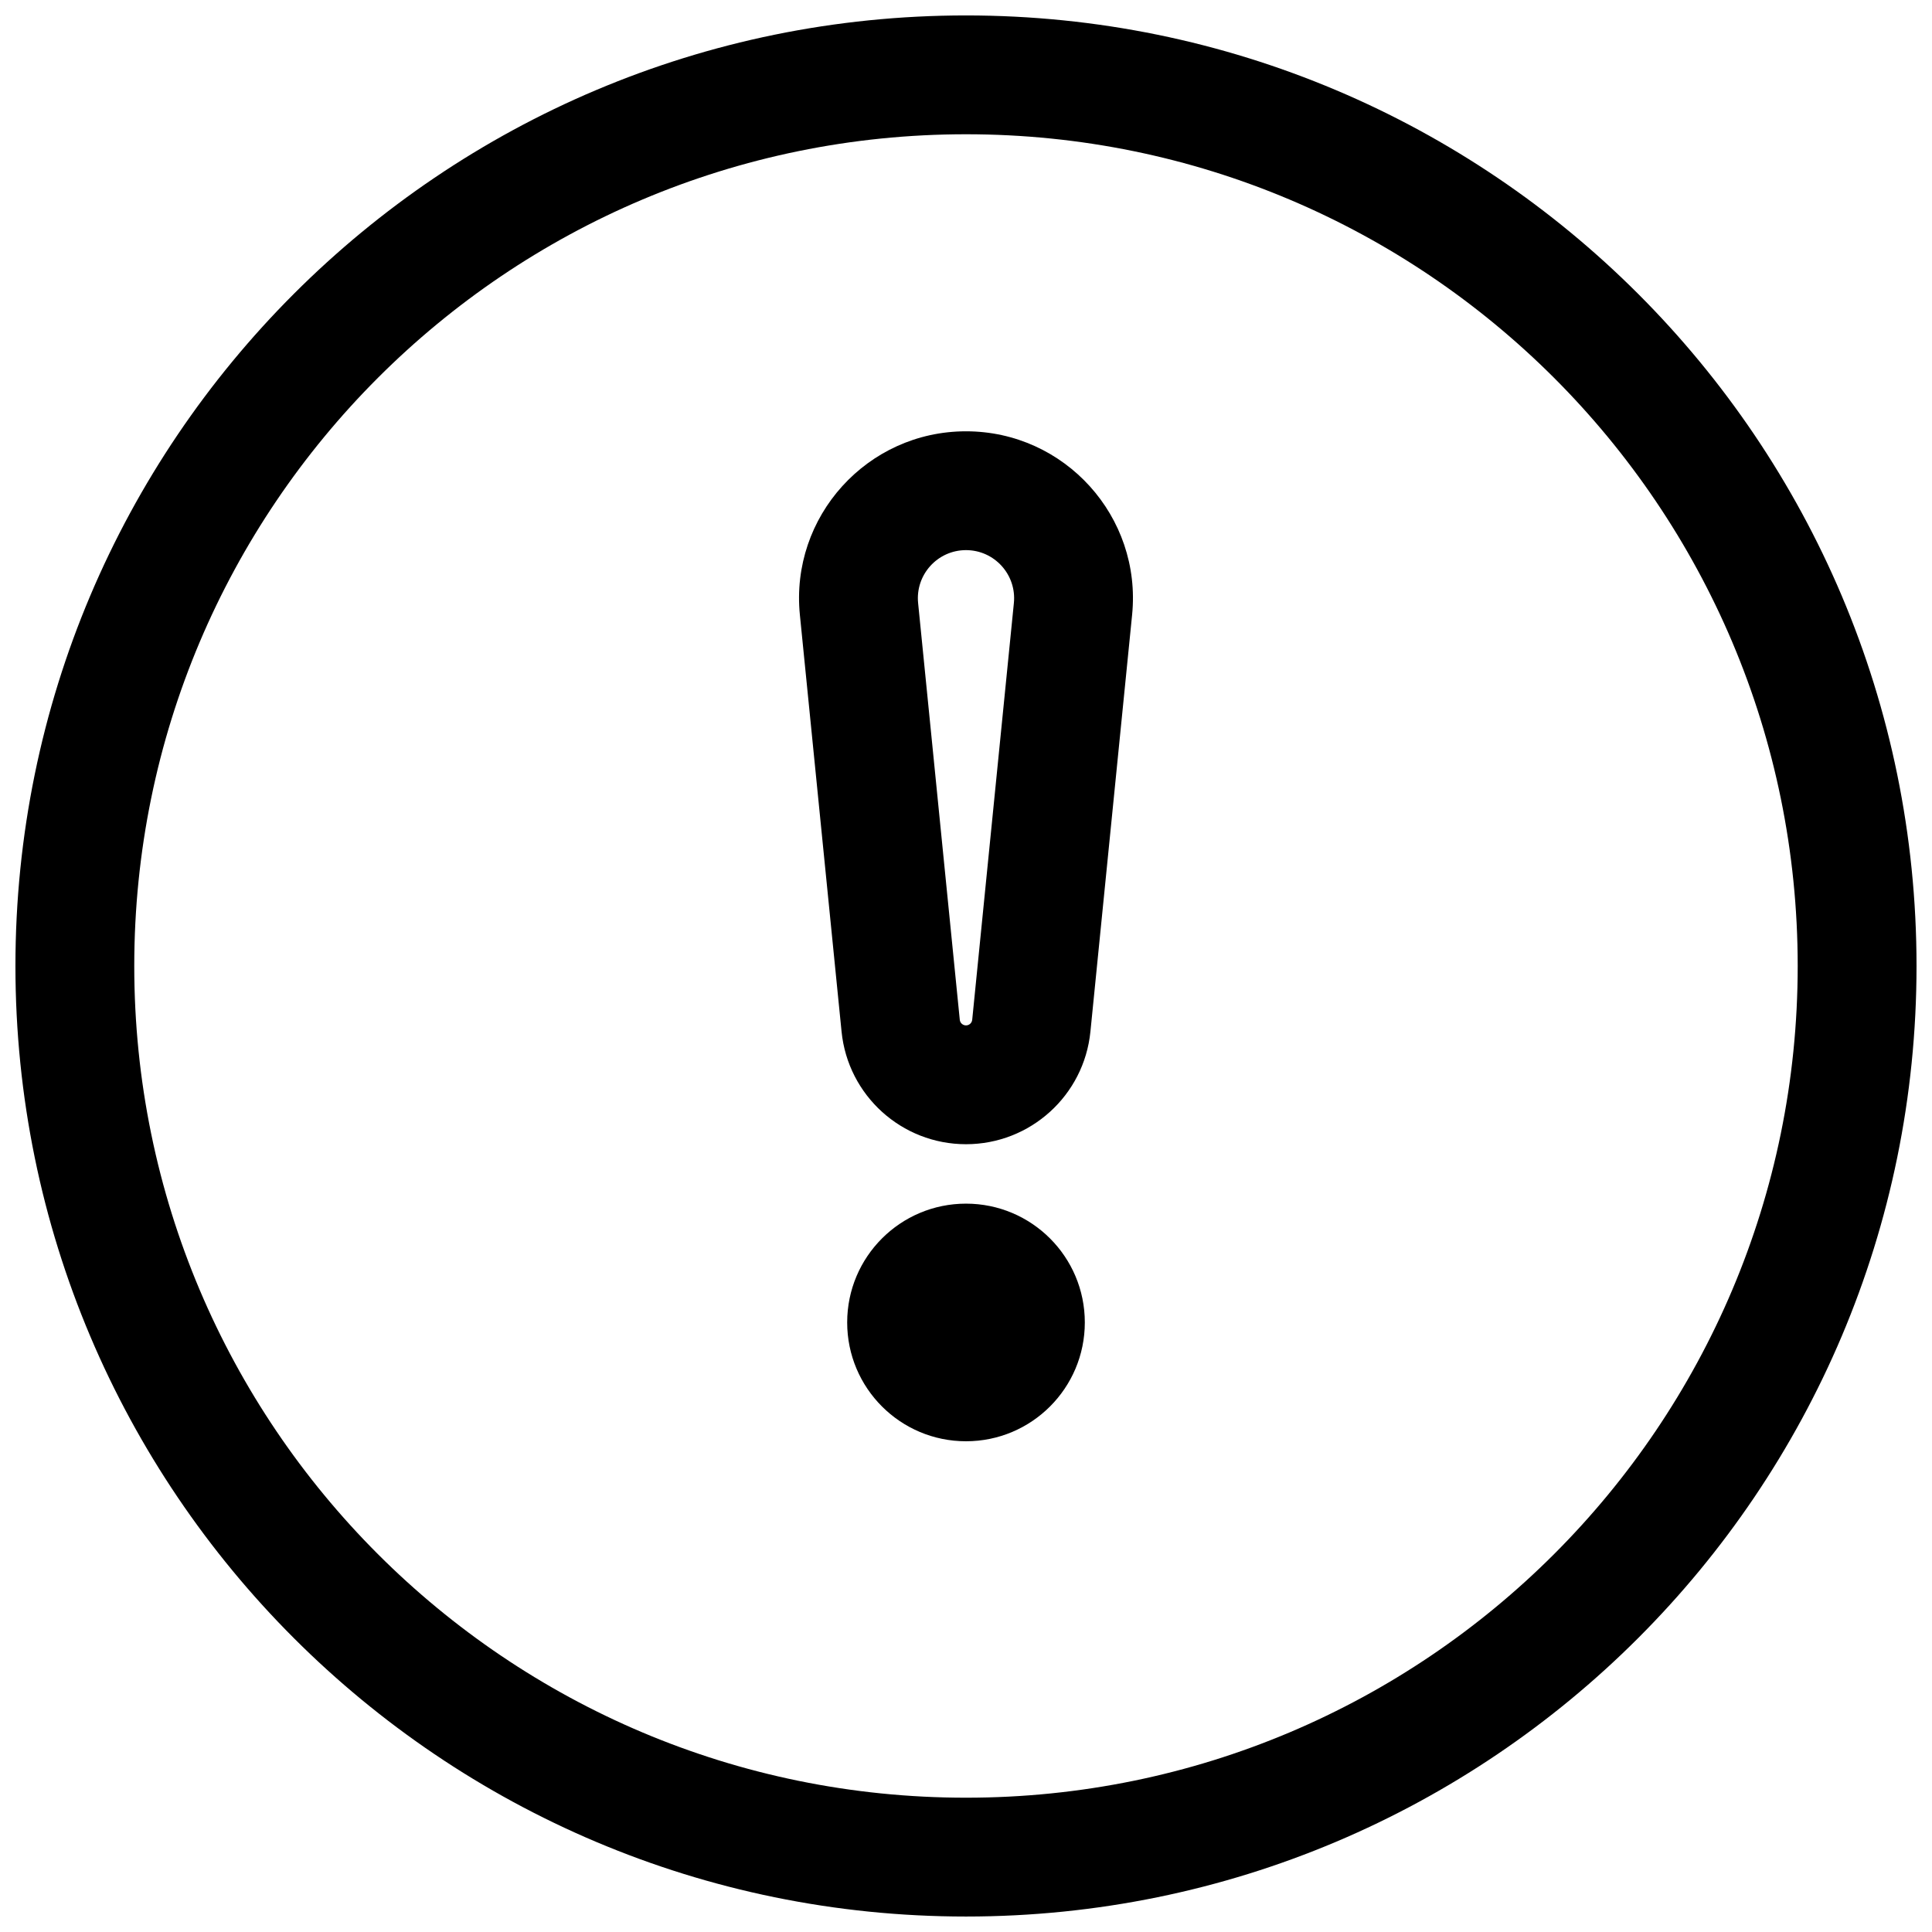
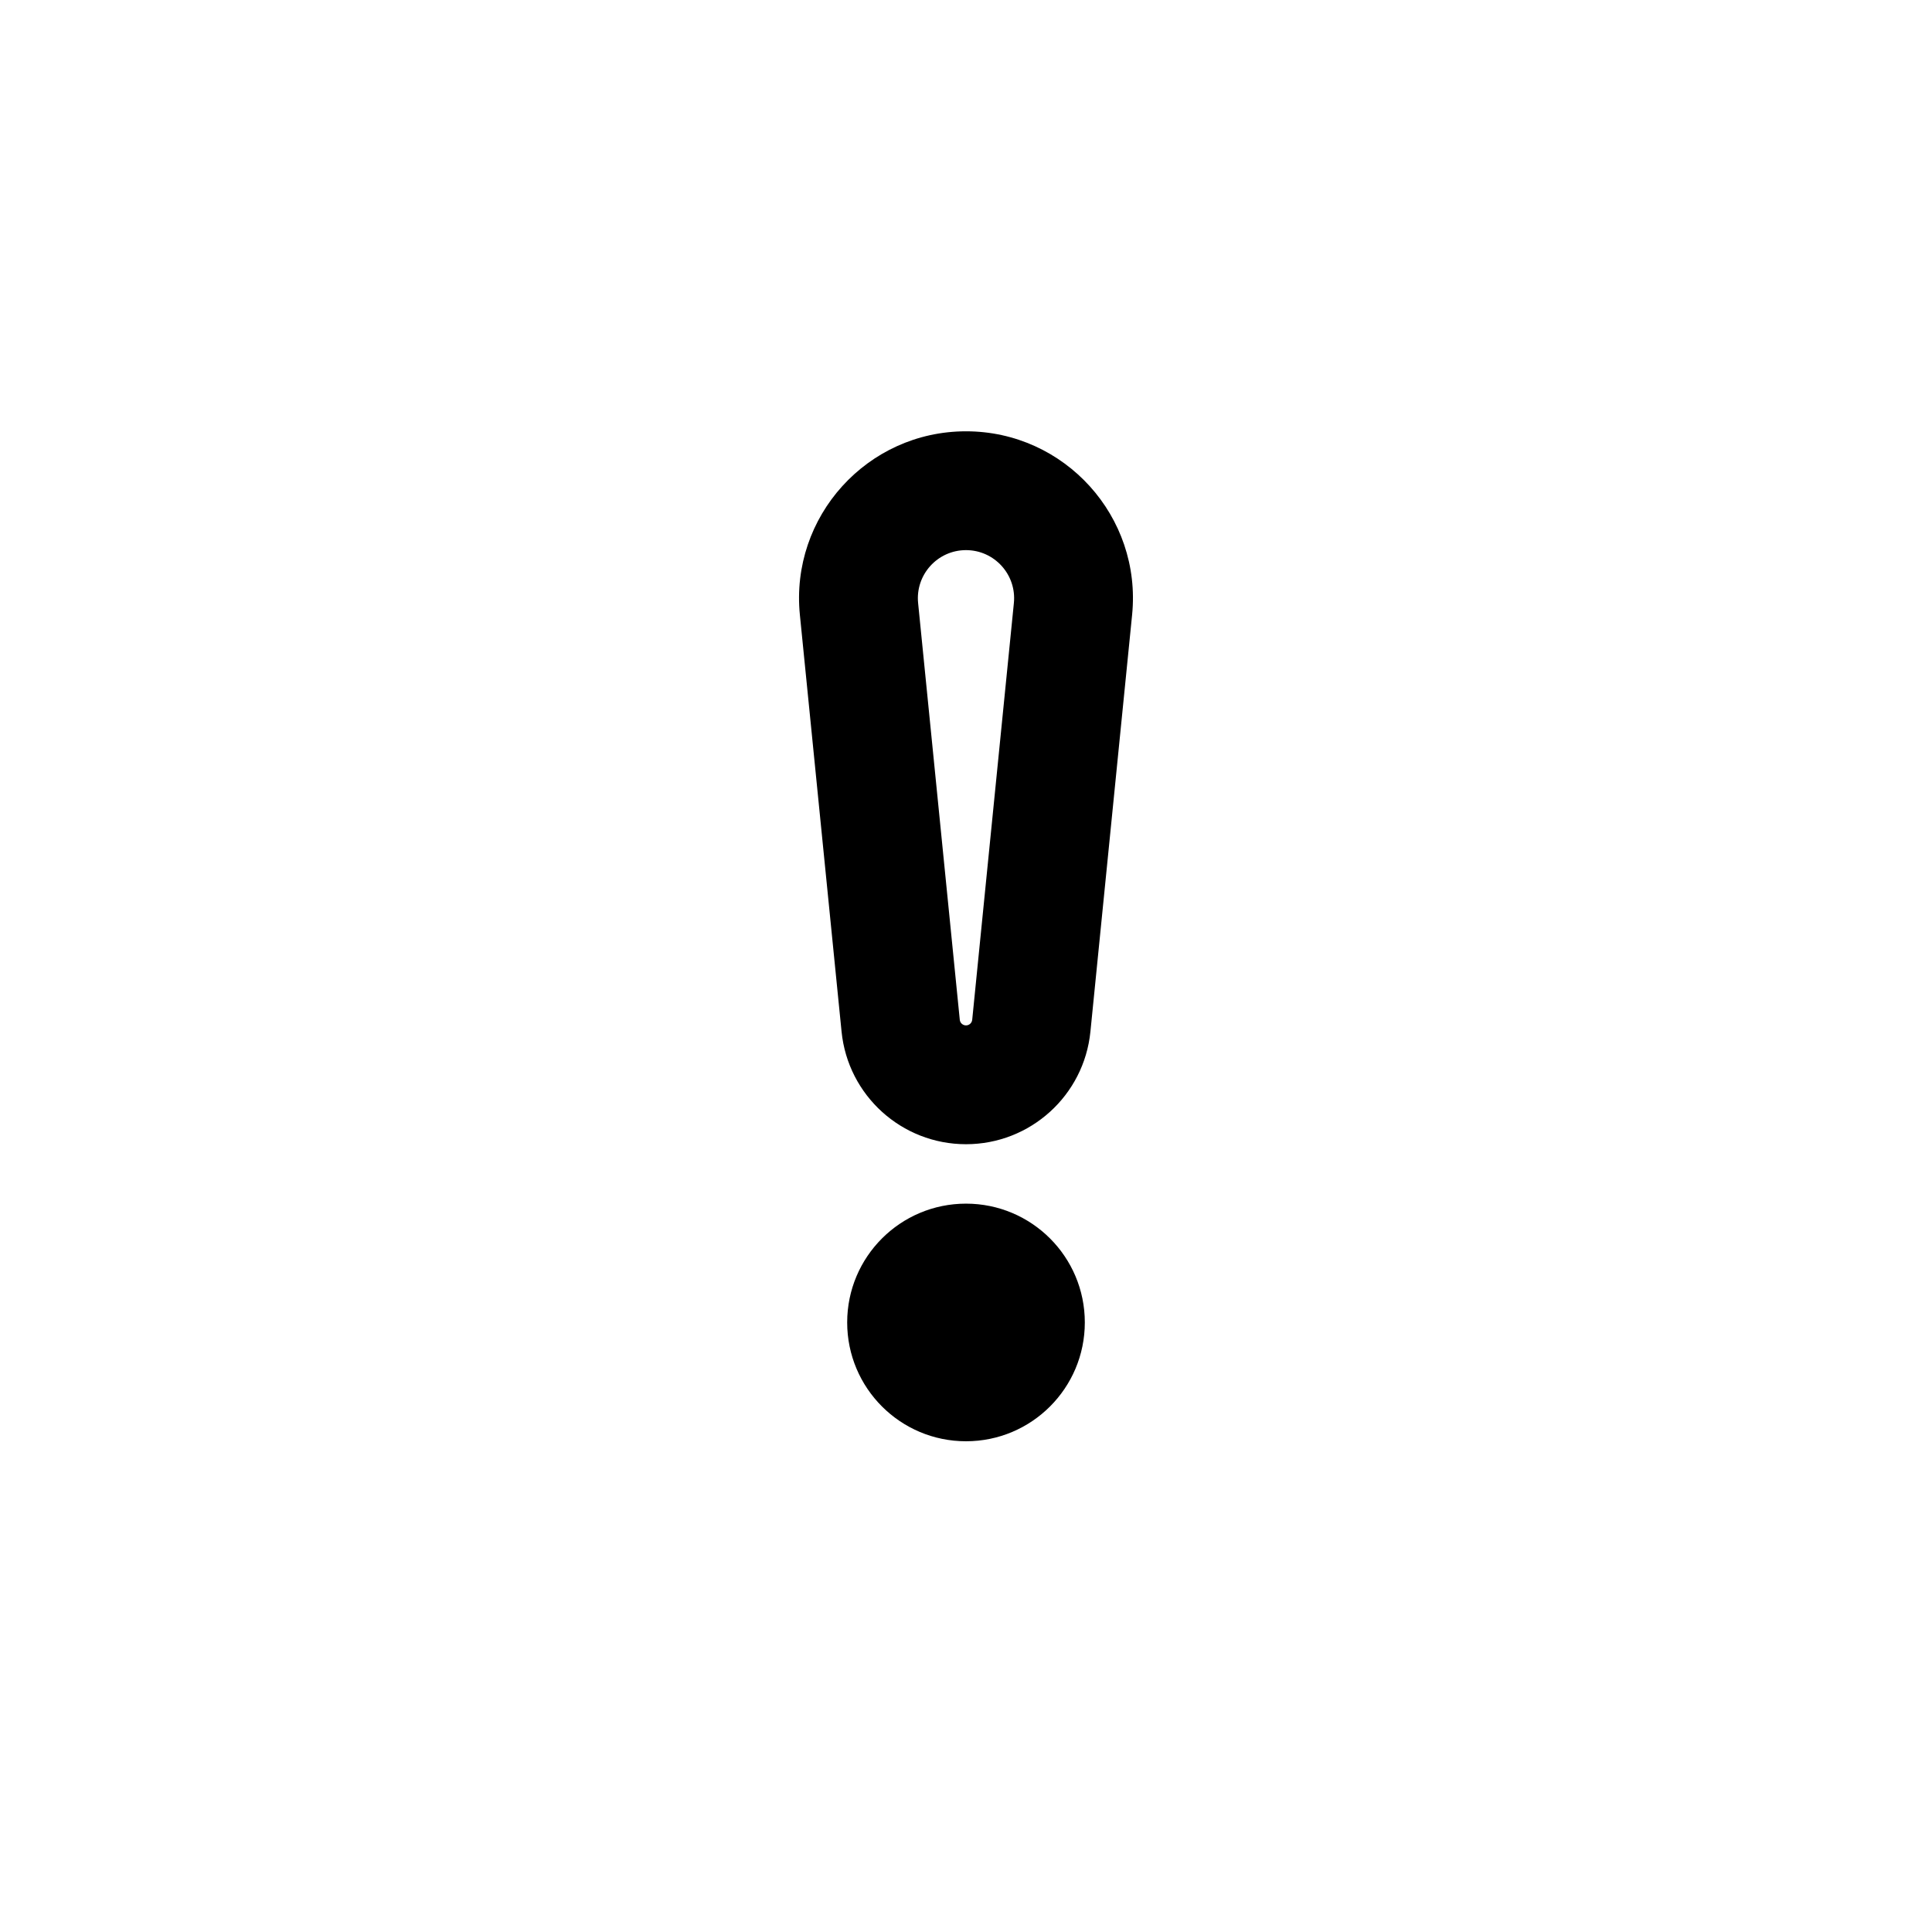
<svg xmlns="http://www.w3.org/2000/svg" width="800px" height="800px" version="1.1" viewBox="144 144 512 512">
  <defs>
    <clipPath id="a">
-       <path d="m148.09 148.09h503.81v503.81h-503.81z" />
-     </clipPath>
+       </clipPath>
  </defs>
  <path d="m400 258.3c26.172 0 46.621 22.602 44.02 48.645l-11.047 110.44c-1.691 16.941-15.949 29.844-32.973 29.844-17.027 0-31.285-12.902-32.977-29.844l-11.047-110.44c-2.602-26.043 17.848-48.645 44.023-48.645zm12.688 45.512c0.75-7.508-5.144-14.023-12.688-14.023-7.547 0-13.441 6.516-12.691 14.023l11.043 110.44c0.086 0.844 0.797 1.488 1.648 1.488 0.848 0 1.559-0.645 1.645-1.488z" fill-rule="evenodd" />
  <path d="m400 525.95c-17.391 0-31.488-14.094-31.488-31.488 0-17.391 14.098-31.484 31.488-31.484s31.488 14.094 31.488 31.484c0 17.395-14.098 31.488-31.488 31.488z" />
  <g clip-path="url(#a)">
    <path d="m148.09 400c0-139.12 112.78-251.91 251.91-251.91 139.12 0 251.9 112.78 251.9 251.91 0 139.12-112.78 251.9-251.9 251.9-139.12 0-251.91-112.78-251.91-251.9zm251.91-220.42c-121.73 0-220.42 98.684-220.42 220.42 0 121.73 98.684 220.41 220.42 220.41 121.73 0 220.41-98.684 220.41-220.41 0-121.73-98.684-220.42-220.41-220.42z" fill-rule="evenodd" />
  </g>
</svg>